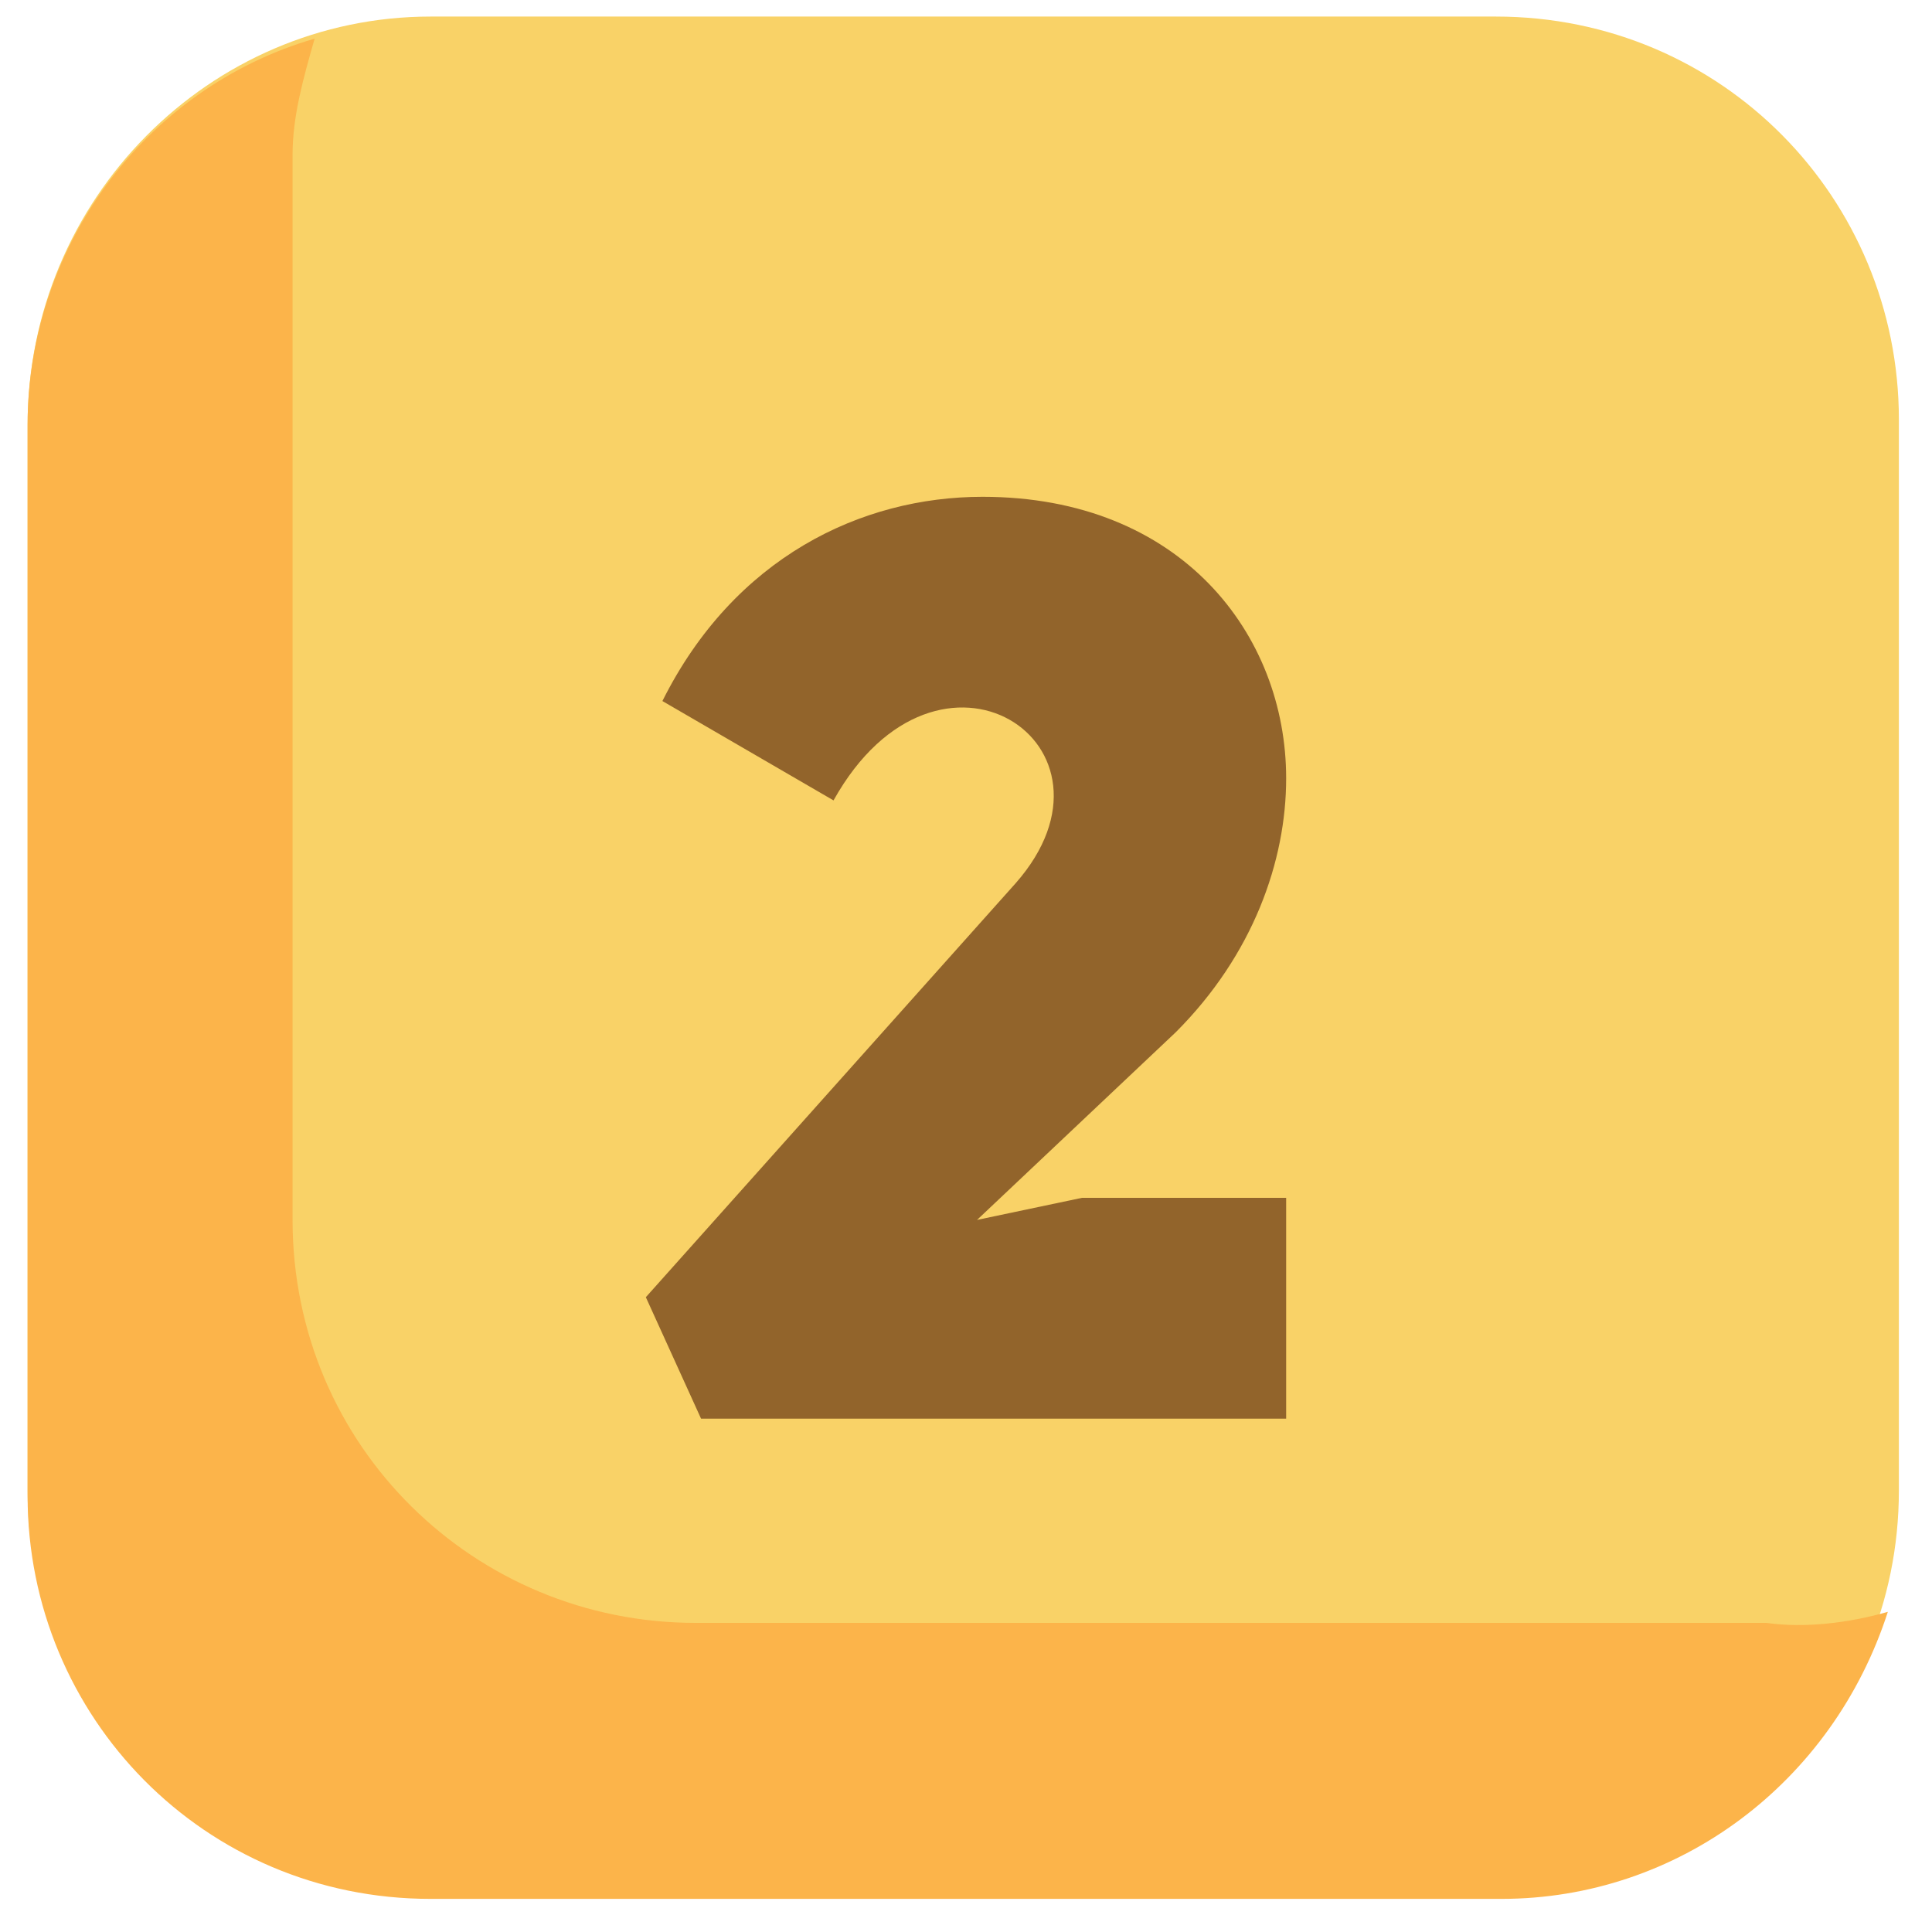
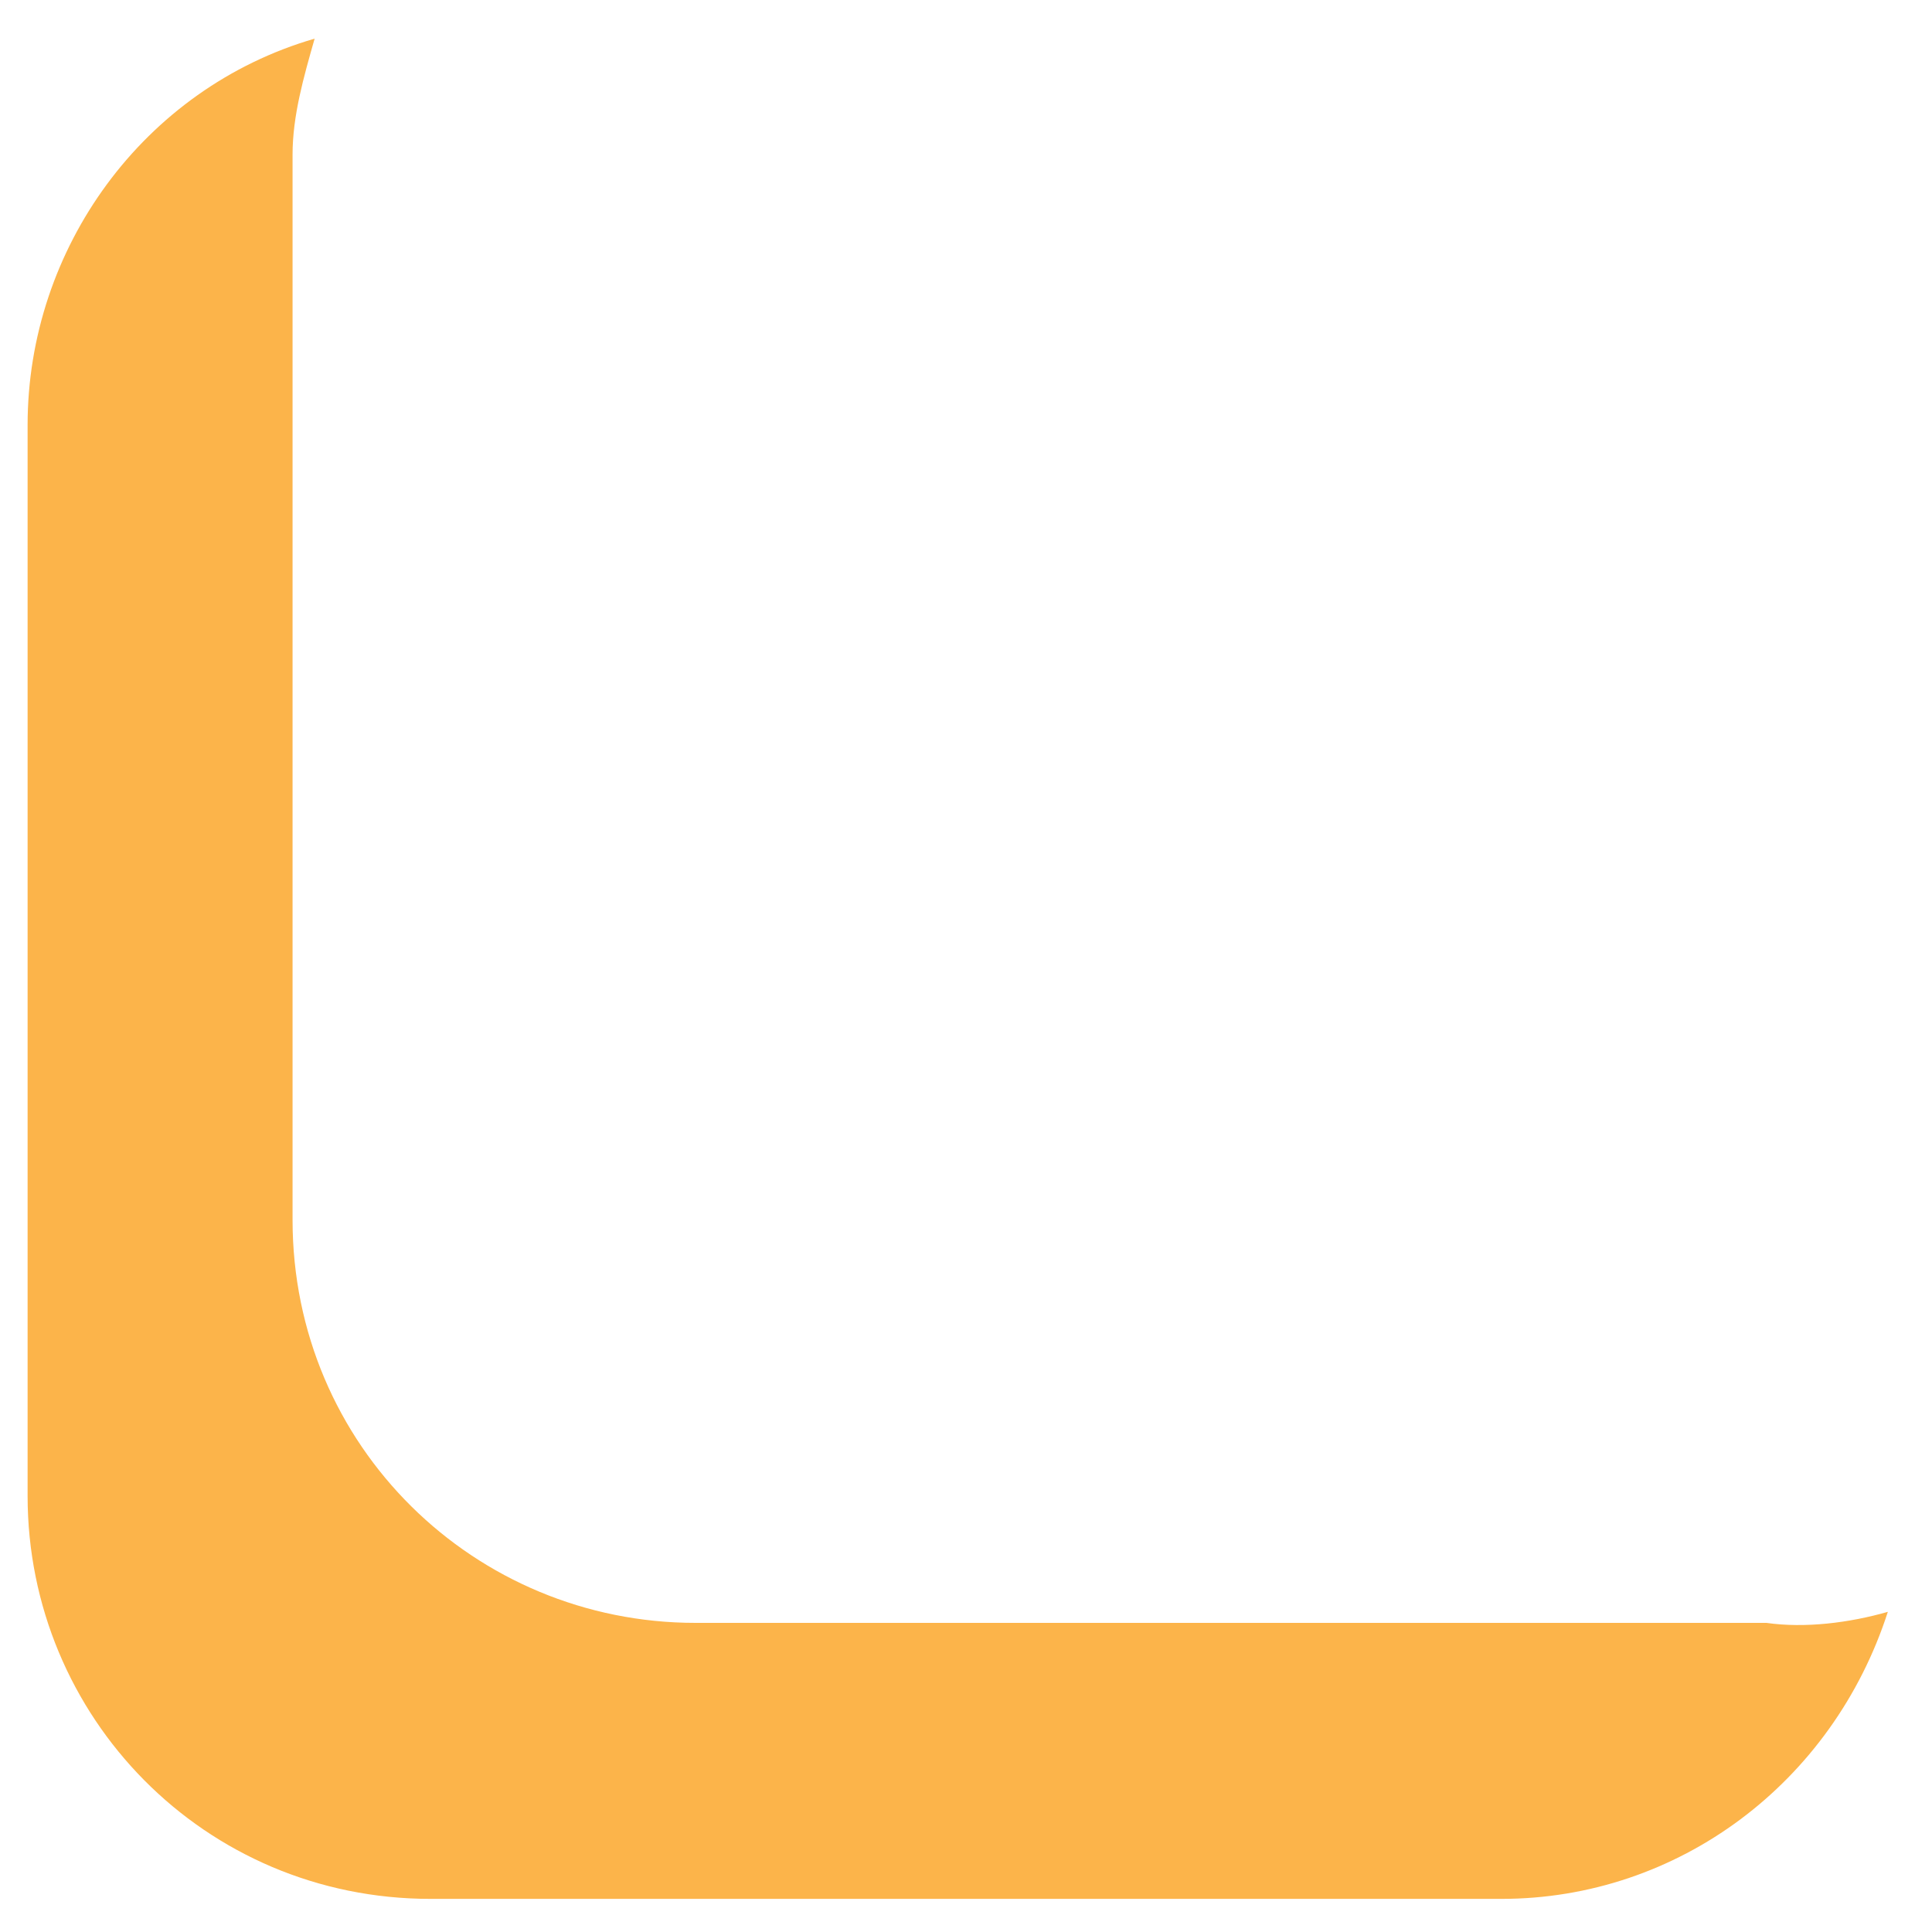
<svg xmlns="http://www.w3.org/2000/svg" version="1.1" id="Layer_1" x="0px" y="0px" width="35px" height="35px" viewBox="0 0 35 35" style="enable-background:new 0 0 35 35;" xml:space="preserve">
  <style type="text/css">
	.st0{fill:#F9D267;}
	.st1{fill:#FCB44A;}
	.st2{fill:#92642B;}
</style>
  <g id="Layer_2_00000005239890106324303590000010844585970716488347_">
    <g id="Layer_1-2">
      <g id="_2">
-         <path class="st0" d="M7.8,0.3h19.3c4.1,0,7.3,3.3,7.3,7.3V27c0,4.1-3.3,7.3-7.3,7.3H7.8c-4.1,0-7.3-3.3-7.3-7.3V7.7     C0.5,3.6,3.8,0.3,7.8,0.3z" />
        <path class="st1" d="M34.2,29.2c-1,3.1-3.8,5.2-7,5.2H7.8c-4.1,0-7.3-3.3-7.3-7.3c0,0,0,0,0,0V7.7c0-3.2,2.1-6.1,5.2-7     C5.5,1.4,5.3,2.1,5.3,2.8v19.3c0,4.1,3.3,7.3,7.3,7.3l0,0H32C32.7,29.5,33.5,29.4,34.2,29.2z" />
-         <path class="st2" d="M12,12.7c1.3-2.6,3.6-3.7,5.8-3.7c3.6,0,5.5,2.5,5.5,5.1c0,1.5-0.6,3.2-2,4.6l-3.6,3.4l1.9-0.4h3.7v4H12.7     l-1-2.2l6.7-7.5c2.2-2.5-1.4-4.9-3.3-1.5L12,12.7z" />
      </g>
    </g>
  </g>
  <g>
</g>
  <g>
</g>
  <g>
</g>
  <g>
</g>
  <g>
</g>
  <g>
</g>
</svg>